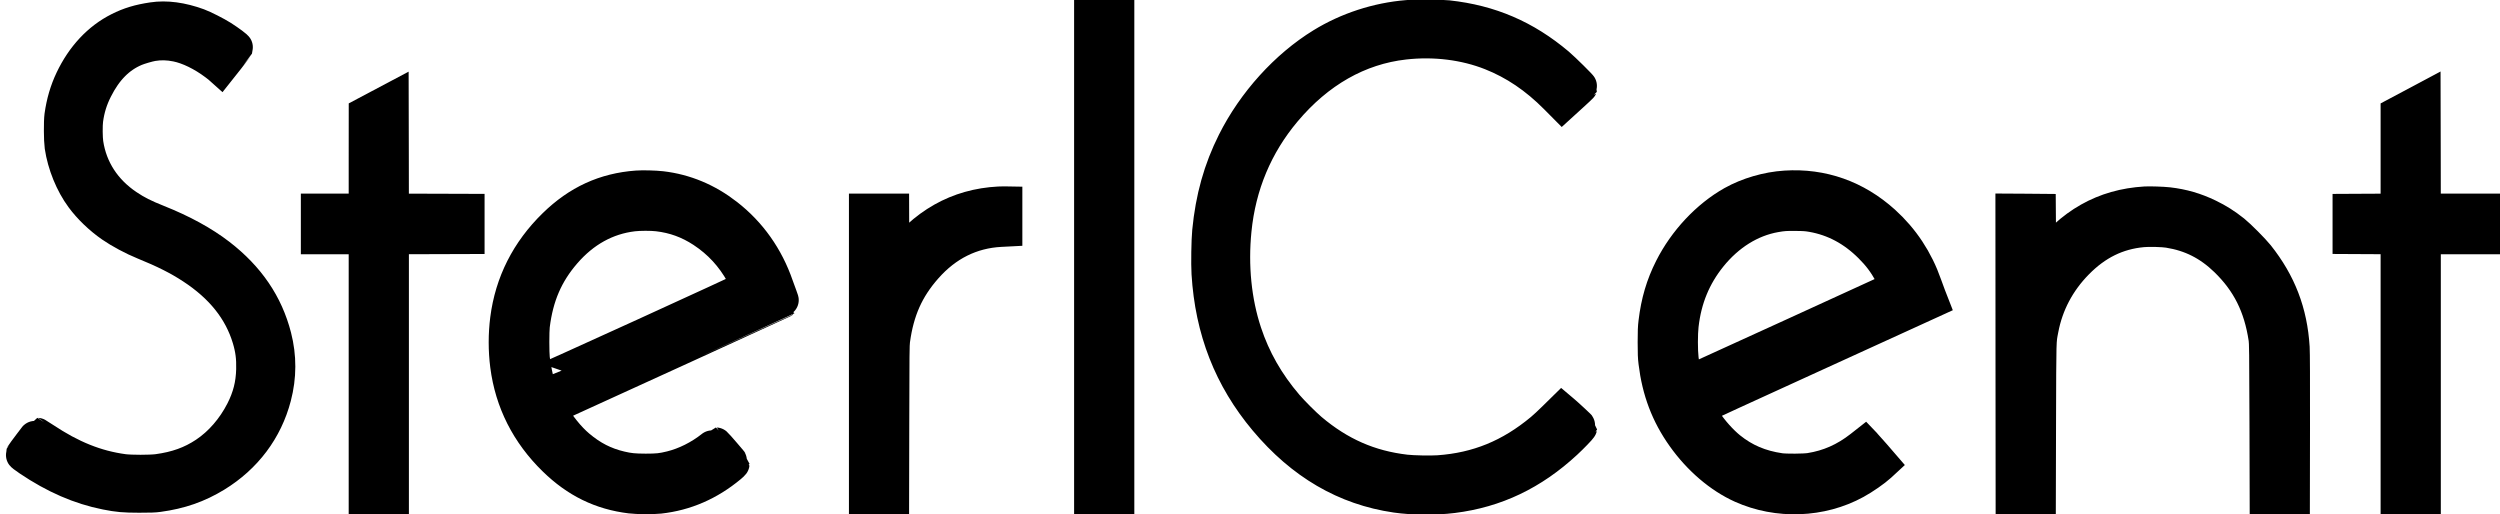
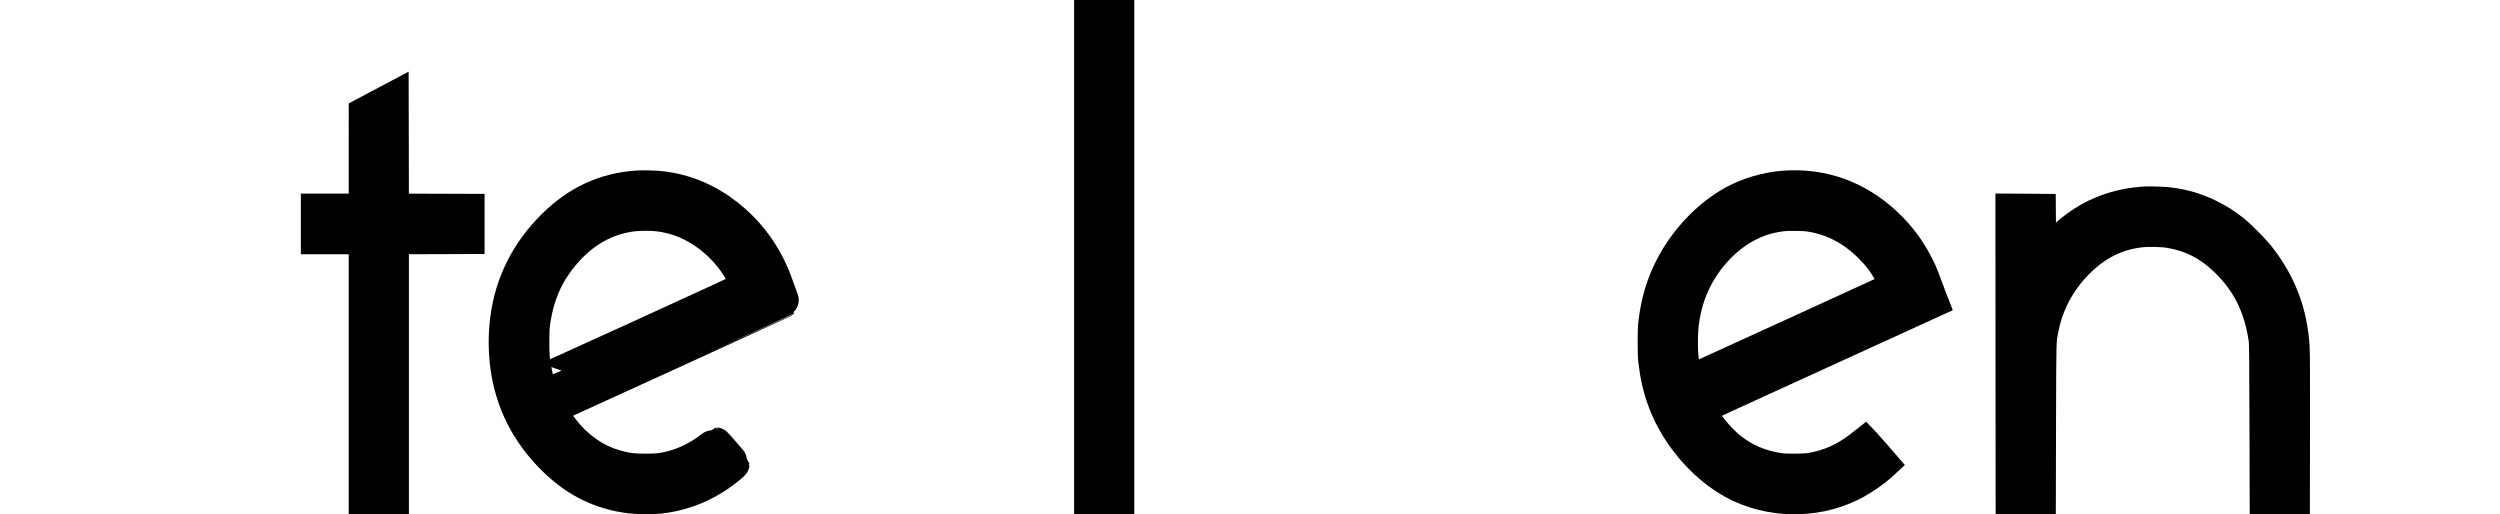
<svg xmlns="http://www.w3.org/2000/svg" version="1.2" baseProfile="tiny-ps" viewBox="0 0 6062 1247" width="6062" height="1247">
  <title>Logo_SterlCent1-svg</title>
  <style>
		tspan { white-space:pre }
		.shp0 { fill: #000000;stroke: #000000;stroke-width: 79 } 
	</style>
  <g id="Layer">
    <path id="Layer" class="shp0" d="M2644 14L2677.5 14L2711 14L2711 623L2711 1232L2677.5 1232L2644 1232L2644 623L2644 14Z" />
-     <path id="Layer" class="shp0" d="M480.79 59.57C494.52 64.69 524.27 79.75 538.86 89.03C557.14 100.78 574.76 113.94 574.19 115.55C573.9 116.22 564.91 127.87 554.11 141.51L534.59 166.14L532.04 163.86C530.71 162.63 526.07 158.94 521.81 155.81C491.11 132.7 456.82 116.03 428.22 110.25C407.66 106.08 388.81 105.61 369.96 108.83C359.45 110.63 338.04 116.88 328.47 120.95C288.4 137.81 257.62 168.88 233.56 216.72C221.53 240.4 214.23 264.08 210.73 290.13C208.93 303.49 209.12 334.65 211.2 347.91C220.48 409.68 254.49 462.06 308.86 498.53C330.65 513.21 349.4 522.68 382.75 535.94C442.8 559.91 492.63 587.19 532.41 617.88C602.8 672.25 647.22 737.43 667.4 816.24C679.81 864.74 679.71 913.43 666.92 962.21C645.99 1042.63 596.07 1109.03 523.23 1153.65C480.22 1179.89 437.31 1194.85 384.17 1202.05C373.75 1203.47 365.03 1203.76 337.28 1203.76C299.77 1203.66 286.89 1202.53 256.76 1196.56C193.39 1183.96 132.2 1157.34 69.87 1115.29C58.98 1107.9 52.72 1103.07 53.01 1102.31C53.77 1100.32 89.76 1052.67 90.52 1052.67C90.9 1052.67 98.38 1057.5 107.19 1063.38C173.31 1107.42 233.46 1131.58 299.39 1140.48C317.2 1142.85 364.37 1142.85 382.27 1140.48C427.93 1134.33 463.74 1121.44 497.37 1098.99C533.74 1074.74 565.19 1038.37 586.79 995.93C603.46 963.06 611.23 932.47 612.17 896.19C612.93 867.67 610.18 846.64 602.51 820.97C581.77 752.2 536.68 695.65 465.16 648.95C432.95 627.83 398.28 610.4 347.7 589.84C322.5 579.61 290.58 562.56 269.74 548.07C242.65 529.31 216.32 503.93 198.32 479.49C172.93 445.2 154.18 398.78 147.64 355.02C145.56 340.53 145.27 294.58 147.17 280.66C151.81 248.17 159.86 220.51 172.84 193.04C199.64 136.58 239.33 94.15 288.4 69.52C313.41 56.92 336.9 49.81 369.96 44.89C403.11 39.87 440.53 44.89 480.79 59.57Z" />
-     <path id="Layer" class="shp0" d="M3510.68 40.17C3613.68 51.42 3698.55 87.91 3778.34 155.17C3792.15 166.9 3834.89 209.07 3834.41 210.59C3834.22 211.16 3823.73 220.97 3811.14 232.39L3788.25 253.24L3772.06 236.93C3723.61 188.18 3672.76 153.82 3615.41 131.09C3551.78 105.87 3477.84 96.74 3404.84 105.05C3294.95 117.52 3196.46 173.55 3116.22 269.05C3046.67 351.79 3006.07 448.76 2995.19 558.15C2986.53 644.95 2995.11 731.01 3020.1 806.41C3041.48 871.04 3074.39 928.73 3121.03 983.28C3134.07 998.55 3164.25 1028.69 3179.01 1041.19C3248.13 1099.58 3321.1 1131.57 3408.09 1141.76C3426.19 1143.87 3468.98 1144.68 3488.13 1143.37C3582.86 1136.69 3661.99 1104.28 3737.43 1041.46C3744.01 1036.03 3757.94 1023.18 3768.33 1012.81L3787.41 994.05L3790.46 996.63C3801.03 1005.41 3833.49 1035.65 3833.4 1036.6C3833.11 1038.51 3811.74 1060.59 3797.62 1073.63C3716.17 1149.12 3627.12 1191.63 3522.85 1204.67C3480.16 1210.06 3425.94 1209.63 3384.87 1203.68C3261.48 1185.64 3156.62 1124.45 3067.82 1018.59C2982.54 916.92 2937.01 800.61 2928.67 662.9C2927.26 639.56 2928.17 582.86 2930.29 560.94C2938.09 480.14 2957.41 411.17 2991.02 344.21C3039.34 247.82 3118.14 160.7 3205.77 106.95C3267.08 69.27 3339.52 45.62 3412.05 39.69C3418.91 39.22 3426.34 38.56 3428.73 38.37C3439.4 37.43 3497.62 38.82 3510.68 40.17Z" />
    <path id="Layer" class="shp0" d="M951.5 239.3L951.8 374.1L952 509L1043.8 509.2L1135.5 509.5L1135.5 543L1135.5 576.5L1043.8 576.8L952 577L952 897.5L952 1218L918.5 1218L885 1218L885 897.5L885 577L827 577L769 577L769 543L769 509L827 509L885 509L885 391.7L885.1 274.5L918.3 256.9L951.5 239.3Z" />
-     <path id="Layer" class="shp0" d="M5878.5 239.1L5878.8 374L5879 509L5970.5 509L6062 509L6062 543L6062 577L5970.5 577L5879 577L5879 897.5L5879 1218L5845.5 1218L5812 1218L5812 897.5L5812 577L5753.8 576.8L5695.5 576.5L5695.5 543L5695.5 509.5L5753.8 509.2L5812 509L5812 391.7L5812 274.5L5845.3 256.8L5878.5 239.1Z" />
    <path id="Layer" fill-rule="evenodd" class="shp0" d="M1603.9 454.5C1661.3 461.2 1715 483.5 1762.9 520.9C1819.3 564.7 1860.8 623.4 1884.8 693C1887 699.3 1891.1 710.5 1893.9 717.9C1896.7 725.3 1898.7 731.7 1898.3 732C1897.7 732.6 1462.4 931.6 1339.7 987.4L1332 990.9L1337.1 999.7C1356.1 1032.2 1379.9 1061.7 1403.1 1081.3C1434.9 1108.2 1466.6 1124.4 1505 1133.4C1525.3 1138.2 1537.5 1139.4 1565.5 1139.5C1594.3 1139.5 1604.6 1138.4 1627 1132.9C1661.4 1124.4 1696.6 1106.8 1726.5 1083.1C1731.5 1079.2 1735.7 1076 1736 1076C1736.8 1076 1778 1123.8 1778 1124.8C1778 1125.2 1774.7 1128.3 1770.8 1131.6C1719.4 1174.3 1662.3 1199.1 1599 1206.1C1582.7 1207.9 1545.6 1207.6 1529 1205.6C1457.1 1196.8 1397.8 1167.8 1343.7 1115C1278.2 1051.2 1239.3 974.2 1228 886.1C1223.3 849.6 1223.3 810.4 1228 773.9C1239.3 685.8 1278.2 608.8 1343.7 545C1401.7 488.4 1466.4 458.7 1544.3 453C1558.6 451.9 1587.8 452.7 1603.9 454.5ZM1535 521.6C1471.3 529.2 1415.4 560.1 1369.8 612.9C1326.2 663.3 1302.6 718 1293.8 789C1292.1 803 1292.1 855.9 1293.8 870C1296.2 889.8 1302.7 922.7 1304.9 926.7C1305.7 928.2 1813.6 696.5 1813.2 694.8C1812.3 691.4 1804.2 674.3 1798.8 664.5C1774.9 621.3 1743.8 587.6 1703.3 560.9C1669.7 538.9 1634.8 526.1 1595 521.5C1579.7 519.7 1550.6 519.7 1535 521.6Z" />
-     <path id="Layer" class="shp0" d="M2434 491.4L2439.5 491.5L2439.5 525L2439.5 558.5L2426 559.2C2355.6 562.9 2294.7 593.2 2245.5 649.1C2200.7 699.9 2177.1 752.9 2167.3 825C2165.8 836.3 2165.6 855.3 2165.3 1027.7L2164.9 1218L2131.5 1218L2098 1218L2098 863.5L2098 509L2131.5 509L2165 509L2165.2 576.5L2165.5 644.1L2174.3 632C2238.9 543.7 2321.7 496.9 2422.5 491.7C2425.8 491.5 2431 491.4 2434 491.4Z" />
    <path id="Layer" fill-rule="evenodd" class="shp0" d="M4568.5 537.7C4614.5 579.3 4648.4 630.6 4669.3 690.5C4671.8 697.6 4676.3 709.9 4679.3 717.7L4684.8 731.8L4401.4 861.2C4245.6 932.3 4118 990.8 4118 991.2C4118 992.4 4127.9 1008.9 4136.1 1021.1C4152.2 1045.3 4174.6 1070.2 4194.5 1086.3C4229.7 1114.7 4268.6 1131.3 4316.5 1138.2C4330.5 1140.2 4374.7 1139.9 4388.8 1137.7C4434.3 1130.5 4473.6 1113.1 4511.5 1083.5L4521.3 1075.8L4523.6 1078.2C4524.9 1079.4 4534.5 1090.4 4545 1102.5L4564 1124.5L4558.8 1129.3C4545.5 1141.4 4519.8 1159.3 4499.5 1170.4C4416.2 1216.1 4310.8 1219.9 4223.1 1180.6C4170.4 1156.9 4119.5 1113.4 4080.9 1059C4042.5 1005.1 4020.7 947.6 4012.4 878.5C4010.9 866.8 4010.5 856.2 4010.5 830C4010.5 803.8 4010.9 793.2 4012.4 781.5C4018.3 732.2 4030.3 691.5 4051 650.5C4084.6 583.8 4139.9 524.8 4200.9 490.5C4238.3 469.6 4285.1 455.9 4329.2 453.1C4418.8 447.4 4500.3 476.2 4568.5 537.7ZM4356 520.5C4331.4 520.1 4322.8 520.7 4304.4 524C4245.4 534.5 4190.4 568.8 4147.8 621.8C4109 670.1 4086.7 724.3 4079.4 788.5C4077 809.1 4077 850 4079.4 870.5C4082.2 894.8 4089.3 928.5 4091.4 927.6C4099.1 924.4 4597.7 696.6 4598.3 696C4599.4 695 4591.4 677.4 4582.9 662.3C4568.6 636.7 4555.3 619.1 4534.6 598.4C4493.6 557.5 4447.2 532.7 4394 523.3C4381.8 521.2 4375.7 520.7 4356 520.5Z" />
    <path id="Layer" class="shp0" d="M5257.8 493.5C5293 497.6 5323.6 506.5 5355.5 521.9C5378.4 533 5395.5 543.8 5417 560.8C5429.7 570.9 5464.5 605.9 5475.2 619.3C5528.5 686.3 5555.7 757.2 5561 842.8C5561.7 853.6 5562 922.5 5561.8 1038.5L5561.5 1217.5L5528 1217.5L5494.5 1217.5L5494 1025C5493.5 849.8 5493.3 831.5 5491.7 821C5479.9 742.2 5450.6 683.6 5396.8 631.4C5356.5 592.4 5312.4 570.1 5258.3 561.5C5244.6 559.3 5211.2 558.4 5195.4 559.9C5134.4 565.5 5082.9 590.8 5036.7 637.9C4992.3 683.1 4963.6 737.4 4952.1 798.2C4946.3 828.8 4946.6 814.7 4946 1024.5L4945.5 1217.5L4912 1217.5L4878.5 1217.5L4878.2 863.2L4878 509L4911.7 509.2L4945.5 509.5L4946 576.4L4946.5 643.3L4955.7 630.9C5020.5 543.2 5101.1 497.6 5202 491.6C5213.4 491 5244.7 492 5257.8 493.5Z" />
  </g>
</svg>